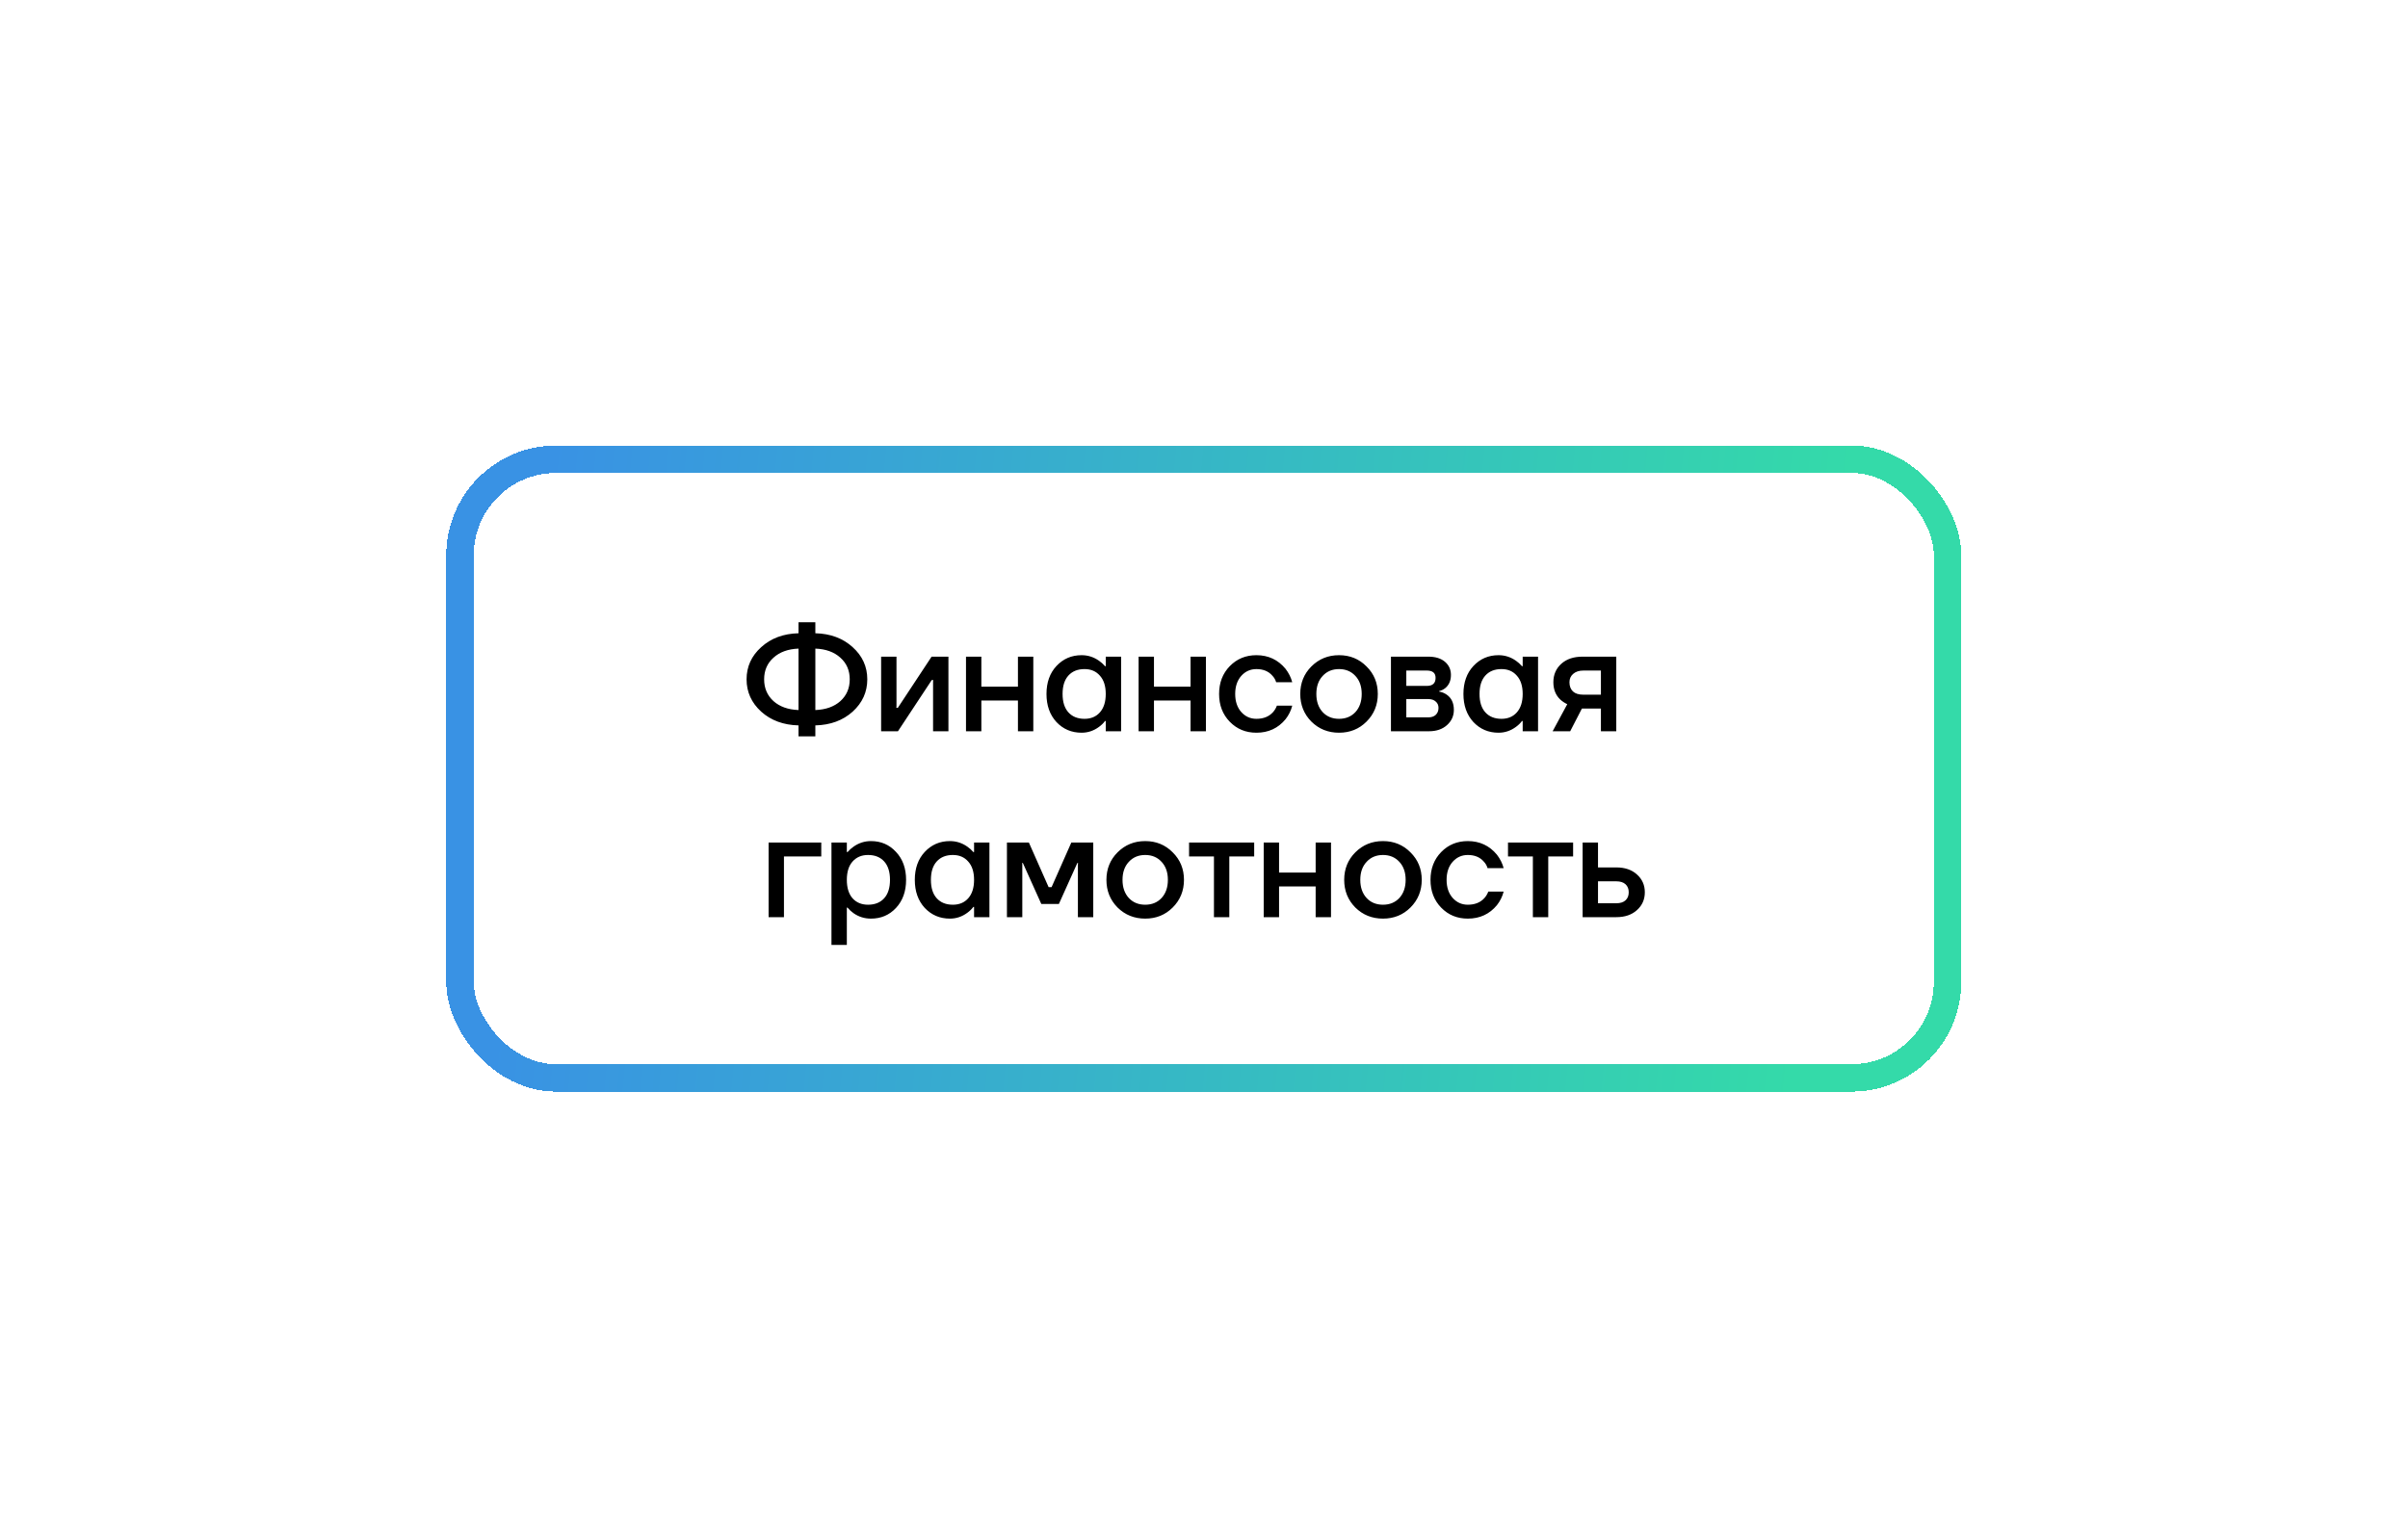
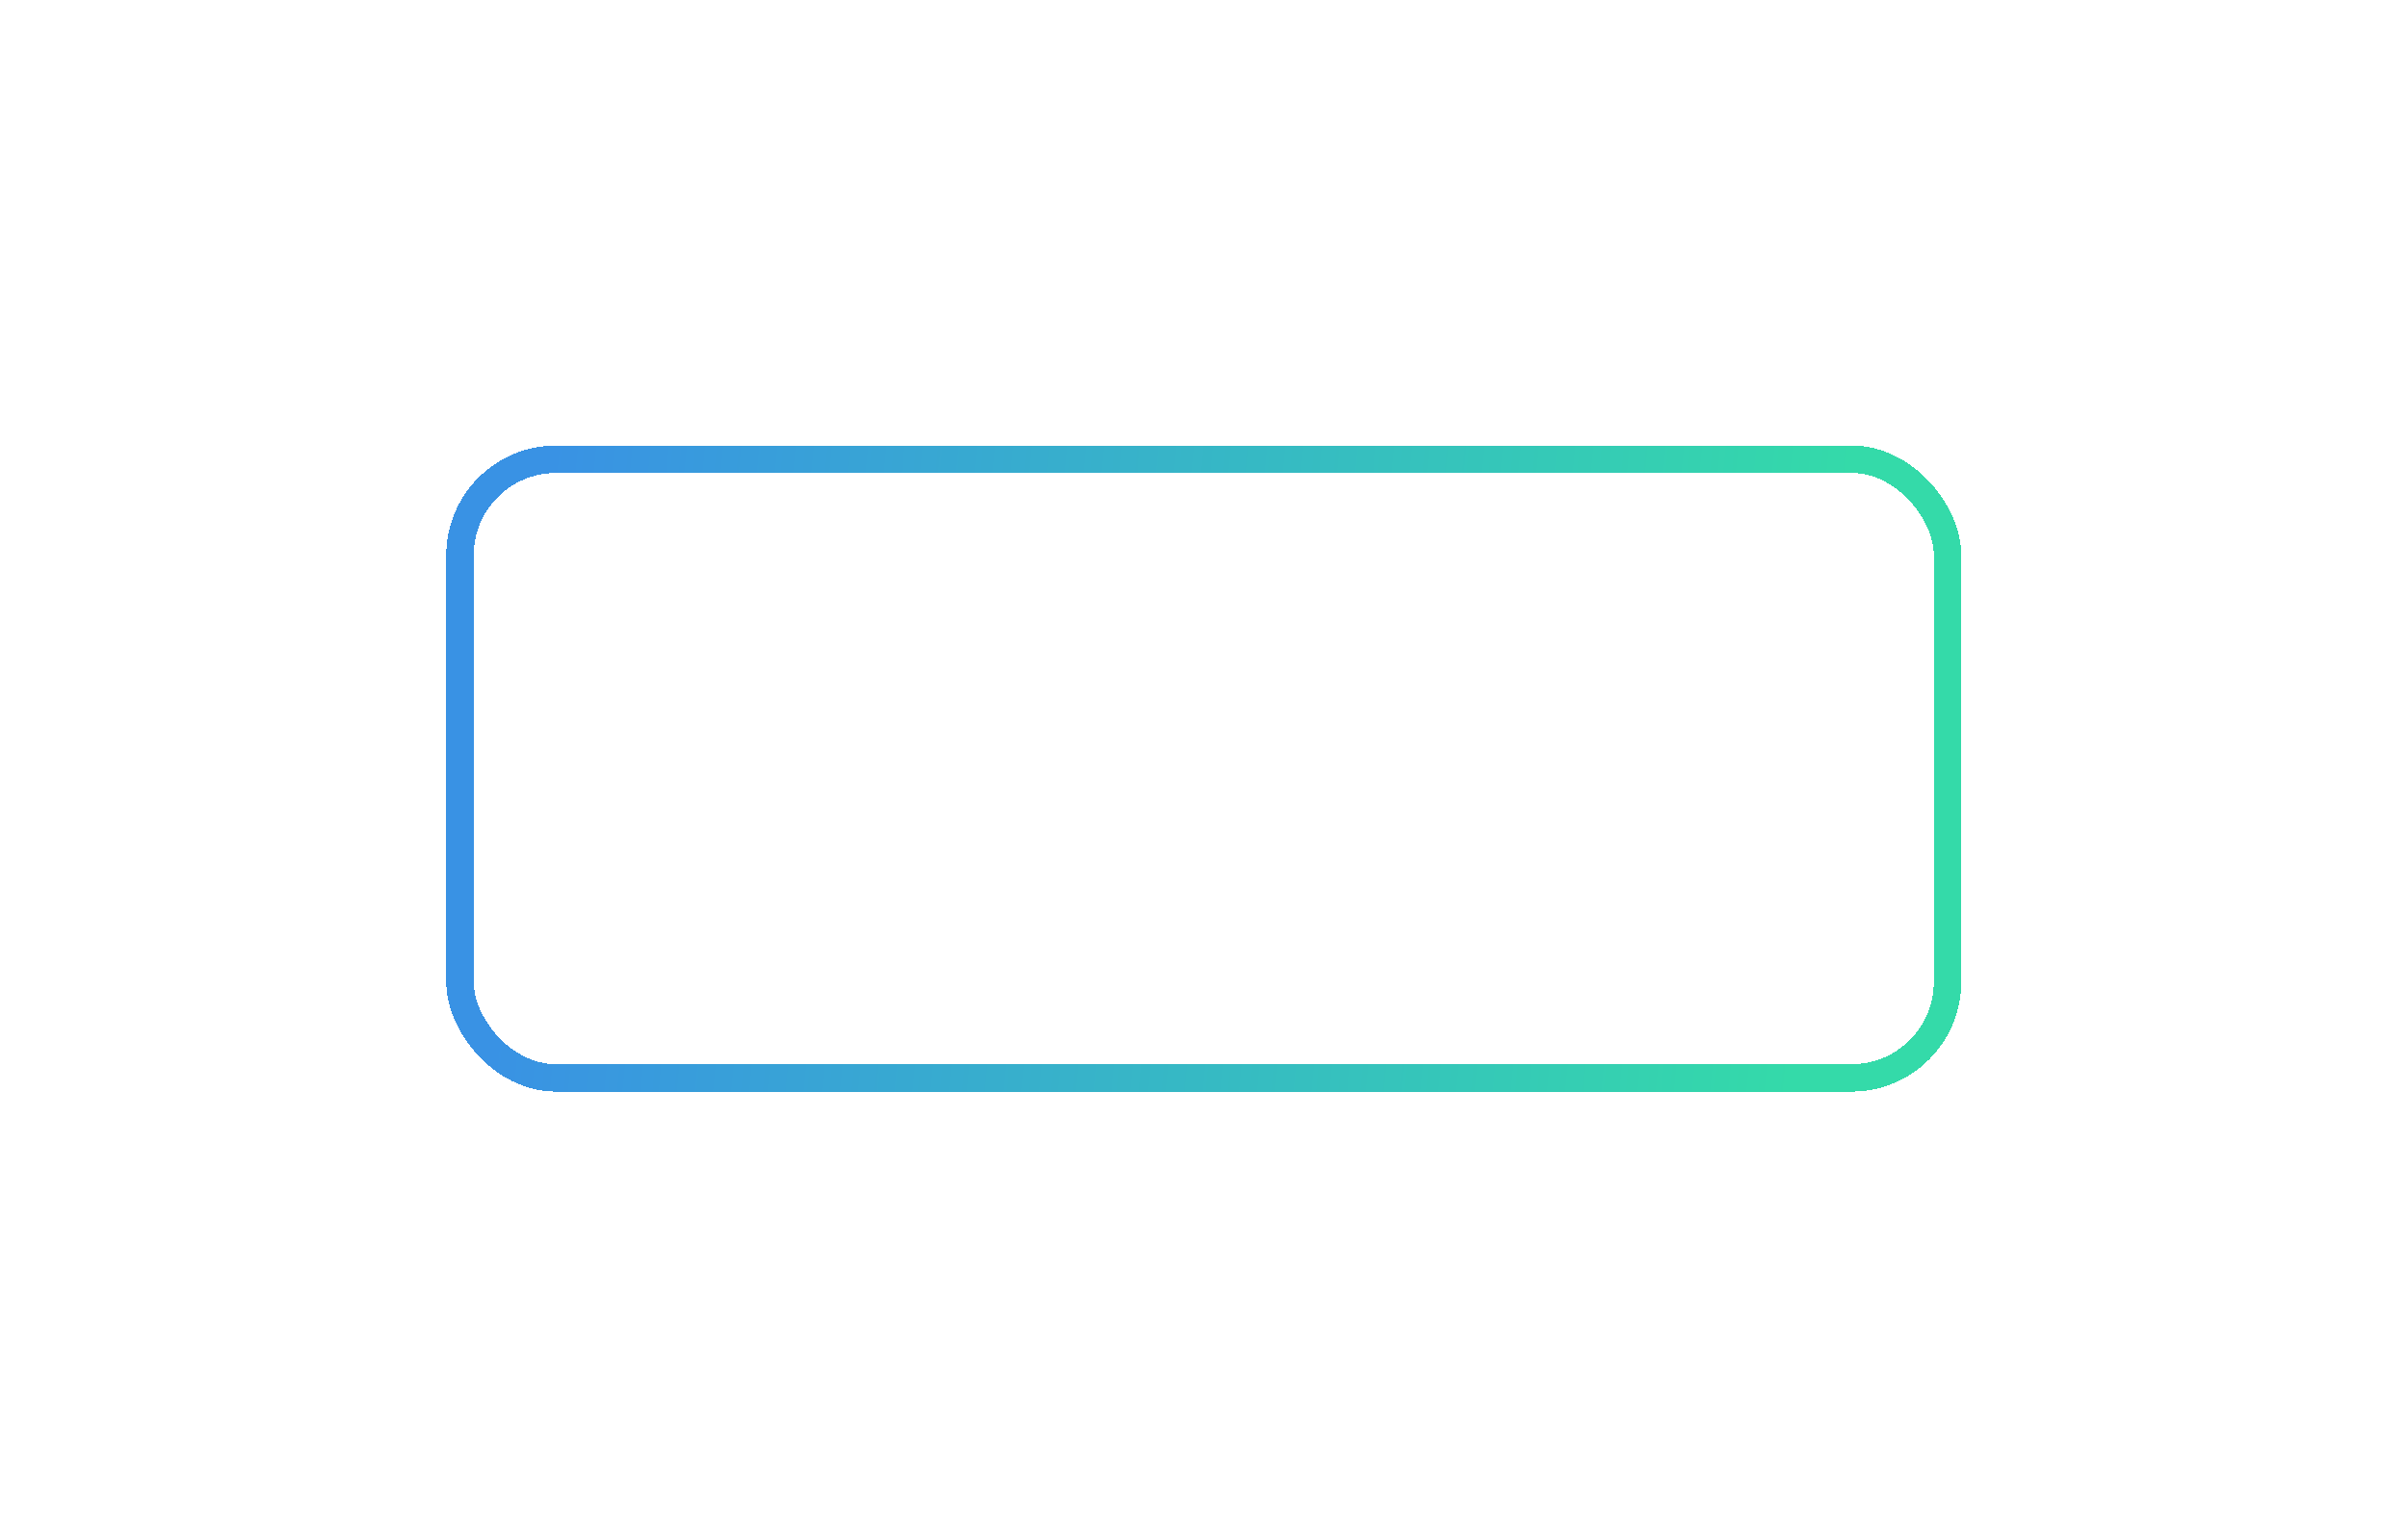
<svg xmlns="http://www.w3.org/2000/svg" width="259" height="165" viewBox="0 0 259 165" fill="none">
  <g filter="url(#filter0_bd_3464_22641)">
    <rect x="49.475" y="45.475" width="160" height="66.557" rx="10.328" stroke="url(#paint0_linear_3464_22641)" stroke-width="2.951" shape-rendering="crispEdges" />
-     <path d="M81.874 72.629C80.825 71.674 80.3 70.515 80.3 69.151C80.3 67.787 80.825 66.633 81.874 65.689C82.923 64.734 84.261 64.236 85.887 64.194V63.013H87.697V64.194C89.323 64.236 90.661 64.734 91.71 65.689C92.76 66.633 93.284 67.787 93.284 69.151C93.284 70.515 92.76 71.674 91.71 72.629C90.661 73.573 89.323 74.066 87.697 74.108V75.289H85.887V74.108C84.261 74.066 82.923 73.573 81.874 72.629ZM87.697 65.846V72.456C88.82 72.414 89.717 72.094 90.388 71.496C91.06 70.887 91.396 70.106 91.396 69.151C91.396 68.196 91.06 67.42 90.388 66.822C89.717 66.213 88.82 65.888 87.697 65.846ZM83.196 66.822C82.525 67.42 82.189 68.196 82.189 69.151C82.189 70.106 82.525 70.887 83.196 71.496C83.868 72.094 84.765 72.414 85.887 72.456V65.846C84.765 65.888 83.868 66.213 83.196 66.822ZM94.772 74.738V66.712H96.424V72.062L96.409 72.22H96.566L100.201 66.712H102.011V74.738H100.359V69.387L100.374 69.23H100.217L96.582 74.738H94.772ZM103.901 74.738V66.712H105.553V69.938H109.488V66.712H111.14V74.738H109.488V71.433H105.553V74.738H103.901ZM113.628 73.746C112.915 72.97 112.558 71.963 112.558 70.725C112.558 69.487 112.915 68.485 113.628 67.719C114.352 66.942 115.254 66.554 116.335 66.554C117.017 66.554 117.641 66.754 118.208 67.152C118.449 67.32 118.664 67.514 118.853 67.734H118.932V66.712H120.584V74.738H118.932V73.636H118.853C118.696 73.856 118.48 74.066 118.208 74.266C117.641 74.685 117.017 74.895 116.335 74.895C115.254 74.895 114.352 74.512 113.628 73.746ZM114.919 68.742C114.499 69.203 114.289 69.864 114.289 70.725C114.289 71.585 114.499 72.246 114.919 72.708C115.338 73.169 115.915 73.4 116.65 73.4C117.342 73.4 117.893 73.169 118.302 72.708C118.722 72.236 118.932 71.575 118.932 70.725C118.932 69.875 118.722 69.219 118.302 68.757C117.893 68.285 117.342 68.049 116.65 68.049C115.915 68.049 115.338 68.28 114.919 68.742ZM122.466 74.738V66.712H124.119V69.938H128.053V66.712H129.706V74.738H128.053V71.433H124.119V74.738H122.466ZM132.272 73.715C131.506 72.928 131.123 71.931 131.123 70.725C131.123 69.518 131.506 68.521 132.272 67.734C133.038 66.948 133.993 66.554 135.137 66.554C136.417 66.554 137.46 67.042 138.268 68.018C138.615 68.469 138.856 68.952 138.992 69.466H137.261C137.188 69.203 137.051 68.967 136.852 68.757C136.443 68.285 135.871 68.049 135.137 68.049C134.486 68.049 133.94 68.296 133.5 68.789C133.07 69.282 132.855 69.927 132.855 70.725C132.855 71.522 133.07 72.167 133.5 72.66C133.94 73.153 134.486 73.4 135.137 73.4C135.892 73.4 136.485 73.164 136.915 72.692C137.104 72.482 137.245 72.246 137.34 71.984H138.992C138.856 72.519 138.615 73.007 138.268 73.447C137.471 74.412 136.427 74.895 135.137 74.895C133.993 74.895 133.038 74.502 132.272 73.715ZM141.049 73.699C140.252 72.891 139.853 71.9 139.853 70.725C139.853 69.55 140.252 68.563 141.049 67.766C141.857 66.958 142.848 66.554 144.023 66.554C145.199 66.554 146.185 66.958 146.982 67.766C147.79 68.563 148.194 69.55 148.194 70.725C148.194 71.9 147.79 72.891 146.982 73.699C146.185 74.496 145.199 74.895 144.023 74.895C142.848 74.895 141.857 74.496 141.049 73.699ZM142.261 68.789C141.81 69.272 141.584 69.917 141.584 70.725C141.584 71.532 141.81 72.183 142.261 72.676C142.712 73.159 143.299 73.4 144.023 73.4C144.747 73.4 145.335 73.159 145.786 72.676C146.237 72.183 146.463 71.532 146.463 70.725C146.463 69.917 146.237 69.272 145.786 68.789C145.335 68.296 144.747 68.049 144.023 68.049C143.299 68.049 142.712 68.296 142.261 68.789ZM149.608 74.738V66.712H153.621C154.387 66.712 154.985 66.895 155.415 67.262C155.845 67.63 156.06 68.102 156.06 68.679C156.06 69.298 155.85 69.775 155.431 70.111C155.221 70.268 155.011 70.368 154.801 70.41V70.473C155.074 70.515 155.336 70.62 155.588 70.788C156.113 71.144 156.375 71.695 156.375 72.44C156.375 73.091 156.129 73.636 155.635 74.077C155.142 74.517 154.497 74.738 153.7 74.738H149.608ZM151.26 69.859H153.464C154.093 69.859 154.408 69.571 154.408 68.993C154.408 68.469 154.093 68.207 153.464 68.207H151.26V69.859ZM151.26 73.243H153.621C153.967 73.243 154.235 73.153 154.424 72.975C154.623 72.786 154.723 72.534 154.723 72.22C154.723 71.936 154.623 71.711 154.424 71.543C154.235 71.365 153.967 71.275 153.621 71.275H151.26V73.243ZM158.474 73.746C157.761 72.97 157.404 71.963 157.404 70.725C157.404 69.487 157.761 68.485 158.474 67.719C159.198 66.942 160.101 66.554 161.181 66.554C161.863 66.554 162.487 66.754 163.054 67.152C163.295 67.32 163.51 67.514 163.699 67.734H163.778V66.712H165.43V74.738H163.778V73.636H163.699C163.542 73.856 163.327 74.066 163.054 74.266C162.487 74.685 161.863 74.895 161.181 74.895C160.101 74.895 159.198 74.512 158.474 73.746ZM159.765 68.742C159.345 69.203 159.135 69.864 159.135 70.725C159.135 71.585 159.345 72.246 159.765 72.708C160.184 73.169 160.762 73.4 161.496 73.4C162.188 73.4 162.739 73.169 163.148 72.708C163.568 72.236 163.778 71.575 163.778 70.725C163.778 69.875 163.568 69.219 163.148 68.757C162.739 68.285 162.188 68.049 161.496 68.049C160.762 68.049 160.184 68.28 159.765 68.742ZM166.998 74.738L168.572 71.826C168.299 71.7 168.047 71.532 167.816 71.323C167.323 70.851 167.077 70.232 167.077 69.466C167.077 68.658 167.36 67.997 167.927 67.483C168.493 66.969 169.259 66.712 170.224 66.712H173.844V74.738H172.191V72.298H170.146L168.887 74.738H166.998ZM168.808 69.466C168.808 69.885 168.934 70.216 169.186 70.457C169.437 70.688 169.81 70.803 170.303 70.803H172.191V68.207H170.303C169.841 68.207 169.474 68.327 169.201 68.569C168.939 68.799 168.808 69.098 168.808 69.466ZM82.669 94.738V86.712H88.334V88.207H84.321V94.738H82.669ZM89.431 97.728V86.712H91.084V87.734H91.162C91.351 87.514 91.566 87.32 91.808 87.152C92.374 86.754 92.998 86.554 93.68 86.554C94.761 86.554 95.658 86.942 96.371 87.719C97.095 88.485 97.457 89.487 97.457 90.725C97.457 91.963 97.095 92.97 96.371 93.746C95.658 94.512 94.761 94.895 93.68 94.895C92.988 94.895 92.364 94.701 91.808 94.313C91.556 94.135 91.341 93.935 91.162 93.715H91.084V97.728H89.431ZM91.697 88.757C91.288 89.219 91.084 89.875 91.084 90.725C91.084 91.575 91.288 92.236 91.697 92.708C92.117 93.169 92.673 93.4 93.365 93.4C94.1 93.4 94.677 93.169 95.097 92.708C95.516 92.246 95.726 91.585 95.726 90.725C95.726 89.864 95.516 89.203 95.097 88.742C94.677 88.28 94.1 88.049 93.365 88.049C92.673 88.049 92.117 88.285 91.697 88.757ZM99.466 93.746C98.752 92.97 98.395 91.963 98.395 90.725C98.395 89.487 98.752 88.485 99.466 87.719C100.19 86.942 101.092 86.554 102.173 86.554C102.854 86.554 103.479 86.754 104.045 87.152C104.287 87.32 104.502 87.514 104.691 87.734H104.769V86.712H106.422V94.738H104.769V93.636H104.691C104.533 93.856 104.318 94.066 104.045 94.266C103.479 94.685 102.854 94.895 102.173 94.895C101.092 94.895 100.19 94.512 99.466 93.746ZM100.756 88.742C100.336 89.203 100.127 89.864 100.127 90.725C100.127 91.585 100.336 92.246 100.756 92.708C101.176 93.169 101.753 93.4 102.487 93.4C103.18 93.4 103.731 93.169 104.14 92.708C104.559 92.236 104.769 91.575 104.769 90.725C104.769 89.875 104.559 89.219 104.14 88.757C103.731 88.285 103.18 88.049 102.487 88.049C101.753 88.049 101.176 88.28 100.756 88.742ZM108.304 94.738V86.712H110.665L112.789 91.512H113.104L115.229 86.712H117.589V94.738H115.937V89.072L115.953 88.915H115.874L113.891 93.321H112.002L110.019 88.915H109.941L109.957 89.072V94.738H108.304ZM120.201 93.699C119.404 92.891 119.005 91.9 119.005 90.725C119.005 89.55 119.404 88.563 120.201 87.766C121.009 86.958 122.001 86.554 123.176 86.554C124.351 86.554 125.337 86.958 126.134 87.766C126.942 88.563 127.346 89.55 127.346 90.725C127.346 91.9 126.942 92.891 126.134 93.699C125.337 94.496 124.351 94.895 123.176 94.895C122.001 94.895 121.009 94.496 120.201 93.699ZM121.413 88.789C120.962 89.272 120.736 89.917 120.736 90.725C120.736 91.532 120.962 92.183 121.413 92.676C121.864 93.159 122.452 93.4 123.176 93.4C123.9 93.4 124.487 93.159 124.938 92.676C125.389 92.183 125.615 91.532 125.615 90.725C125.615 89.917 125.389 89.272 124.938 88.789C124.487 88.296 123.9 88.049 123.176 88.049C122.452 88.049 121.864 88.296 121.413 88.789ZM127.894 88.207V86.712H134.898V88.207H132.222V94.738H130.57V88.207H127.894ZM135.922 94.738V86.712H137.574V89.938H141.509V86.712H143.161V94.738H141.509V91.433H137.574V94.738H135.922ZM145.775 93.699C144.978 92.891 144.579 91.9 144.579 90.725C144.579 89.55 144.978 88.563 145.775 87.766C146.583 86.958 147.574 86.554 148.749 86.554C149.924 86.554 150.911 86.958 151.708 87.766C152.516 88.563 152.92 89.55 152.92 90.725C152.92 91.9 152.516 92.891 151.708 93.699C150.911 94.496 149.924 94.895 148.749 94.895C147.574 94.895 146.583 94.496 145.775 93.699ZM146.987 88.789C146.536 89.272 146.31 89.917 146.31 90.725C146.31 91.532 146.536 92.183 146.987 92.676C147.438 93.159 148.025 93.4 148.749 93.4C149.473 93.4 150.061 93.159 150.512 92.676C150.963 92.183 151.189 91.532 151.189 90.725C151.189 89.917 150.963 89.272 150.512 88.789C150.061 88.296 149.473 88.049 148.749 88.049C148.025 88.049 147.438 88.296 146.987 88.789ZM155.011 93.715C154.245 92.928 153.862 91.931 153.862 90.725C153.862 89.518 154.245 88.521 155.011 87.734C155.776 86.948 156.731 86.554 157.875 86.554C159.155 86.554 160.199 87.042 161.007 88.018C161.353 88.469 161.594 88.952 161.731 89.466H159.999C159.926 89.203 159.79 88.967 159.59 88.757C159.181 88.285 158.609 88.049 157.875 88.049C157.224 88.049 156.679 88.296 156.238 88.789C155.808 89.282 155.593 89.927 155.593 90.725C155.593 91.522 155.808 92.167 156.238 92.66C156.679 93.153 157.224 93.4 157.875 93.4C158.63 93.4 159.223 93.164 159.653 92.692C159.842 92.482 159.984 92.246 160.078 91.984H161.731C161.594 92.519 161.353 93.007 161.007 93.447C160.209 94.412 159.165 94.895 157.875 94.895C156.731 94.895 155.776 94.502 155.011 93.715ZM162.198 88.207V86.712H169.201V88.207H166.526V94.738H164.873V88.207H162.198ZM170.225 94.738V86.712H171.878V89.387H173.845C174.768 89.387 175.508 89.639 176.064 90.142C176.63 90.646 176.914 91.286 176.914 92.062C176.914 92.839 176.63 93.479 176.064 93.982C175.508 94.486 174.768 94.738 173.845 94.738H170.225ZM171.878 93.243H173.845C174.275 93.243 174.606 93.138 174.836 92.928C175.067 92.718 175.183 92.43 175.183 92.062C175.183 91.695 175.067 91.407 174.836 91.197C174.606 90.987 174.275 90.882 173.845 90.882H171.878V93.243Z" fill="black" />
  </g>
  <defs>
    <filter id="filter0_bd_3464_22641" x="0.787" y="-3.213" width="257.377" height="167.869" filterUnits="userSpaceOnUse" color-interpolation-filters="sRGB">
      <feFlood flood-opacity="0" result="BackgroundImageFix" />
      <feGaussianBlur in="BackgroundImageFix" stdDeviation="23.607" />
      <feComposite in2="SourceAlpha" operator="in" result="effect1_backgroundBlur_3464_22641" />
      <feColorMatrix in="SourceAlpha" type="matrix" values="0 0 0 0 0 0 0 0 0 0 0 0 0 0 0 0 0 0 127 0" result="hardAlpha" />
      <feOffset dy="3.934" />
      <feGaussianBlur stdDeviation="23.607" />
      <feComposite in2="hardAlpha" operator="out" />
      <feColorMatrix type="matrix" values="0 0 0 0 0.208 0 0 0 0 0.831 0 0 0 0 0.682 0 0 0 0.24 0" />
      <feBlend mode="normal" in2="effect1_backgroundBlur_3464_22641" result="effect2_dropShadow_3464_22641" />
      <feBlend mode="normal" in="SourceGraphic" in2="effect2_dropShadow_3464_22641" result="shape" />
    </filter>
    <linearGradient id="paint0_linear_3464_22641" x1="58.636" y1="50.299" x2="197.639" y2="64.213" gradientUnits="userSpaceOnUse">
      <stop stop-color="#3992E4" />
      <stop offset="1" stop-color="#34DAA9" />
    </linearGradient>
  </defs>
</svg>